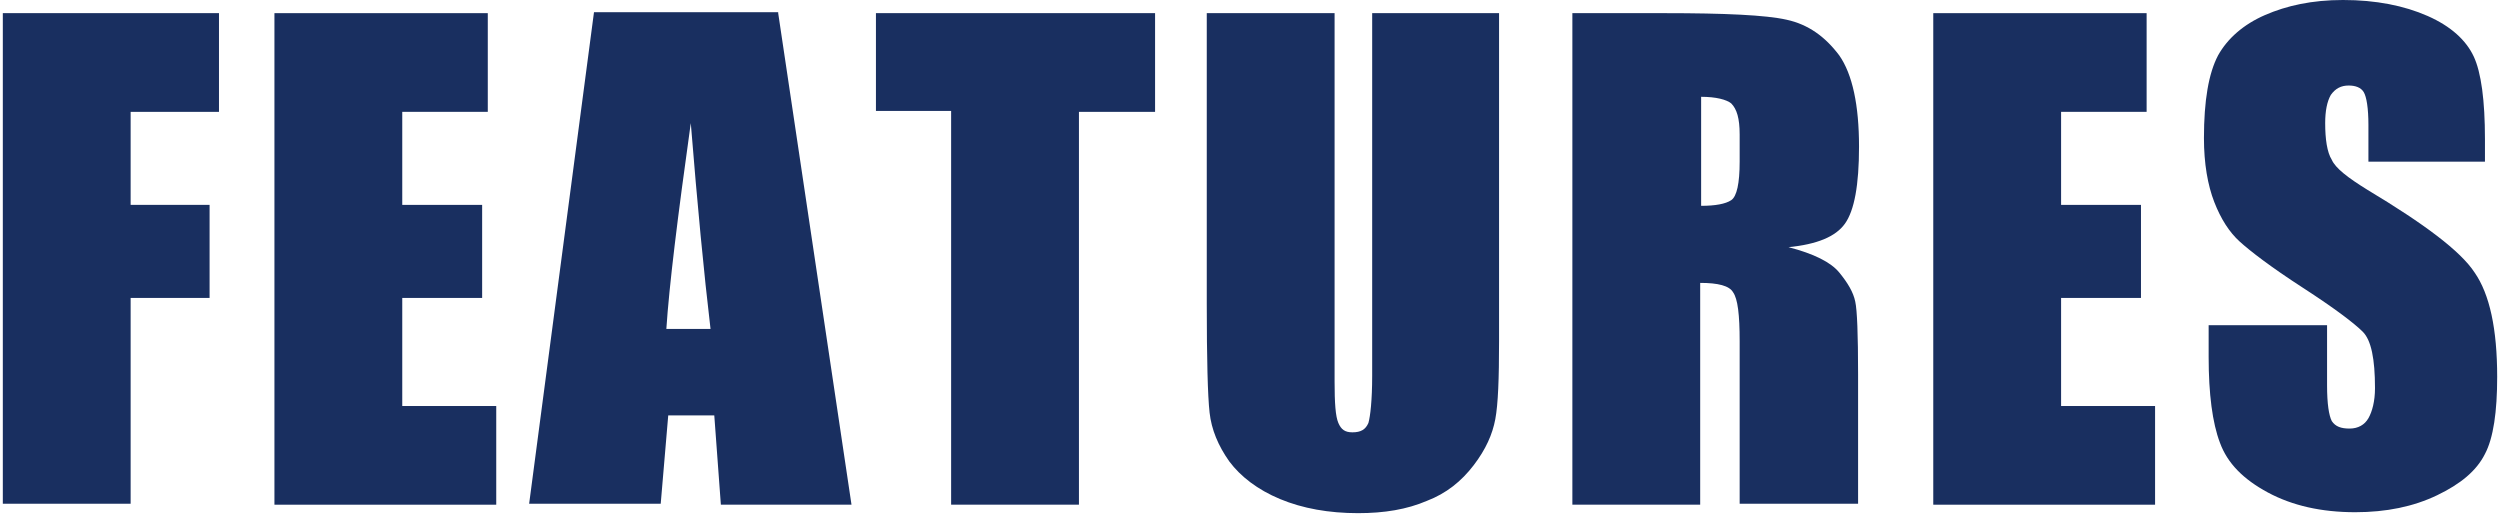
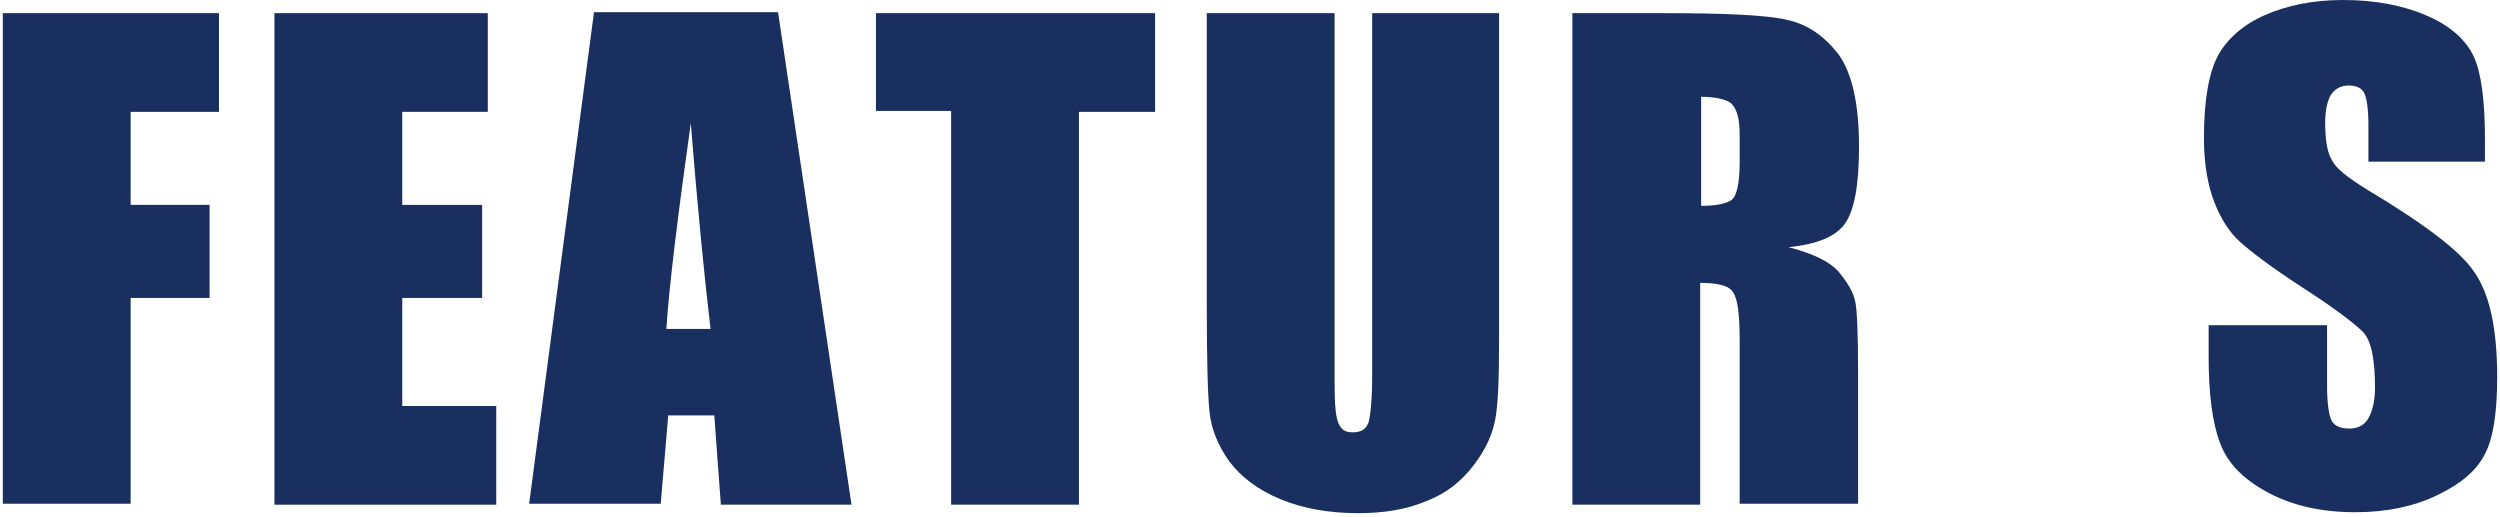
<svg xmlns="http://www.w3.org/2000/svg" version="1.1" id="レイヤー_1" x="0px" y="0px" viewBox="0 0 266 55" style="enable-background:new 0 0 266 55;" xml:space="preserve">
  <style type="text/css">
	.st0{fill:#192F60;}
</style>
  <g>
    <path class="st0" d="M0.3,1.4h23v10.5h-9.4v9.9h8.4v9.9h-8.4v21.9H0.3V1.4z" />
    <path class="st0" d="M29.2,1.4h22.7v10.5h-9.1v9.9h8.5v9.9h-8.5v11.5h10v10.5H29.2V1.4z" />
    <path class="st0" d="M82.8,1.4l7.8,52.3H76.7L76,44.2h-4.9l-0.8,9.4h-14l6.9-52.3H82.8z M75.6,35c-0.7-5.9-1.4-13.2-2.1-21.9   c-1.4,10-2.3,17.3-2.6,21.9H75.6z" />
    <path class="st0" d="M122.9,1.4v10.5h-8.1v41.8h-13.6V11.8h-8V1.4H122.9z" />
    <path class="st0" d="M159.5,1.4v34.9c0,4-0.1,6.7-0.4,8.3c-0.3,1.6-1,3.2-2.3,4.9c-1.3,1.7-2.9,3-5,3.8c-2.1,0.9-4.5,1.3-7.3,1.3   c-3.1,0-5.9-0.5-8.3-1.5c-2.4-1-4.2-2.4-5.4-4c-1.2-1.7-1.9-3.4-2.1-5.2c-0.2-1.8-0.3-5.7-0.3-11.6V1.4h13.6v39.2   c0,2.3,0.1,3.7,0.4,4.4s0.7,1,1.5,1c0.9,0,1.4-0.3,1.7-1c0.2-0.7,0.4-2.4,0.4-5V1.4H159.5z" />
    <path class="st0" d="M167.5,1.4h9.6c6.4,0,10.8,0.2,13,0.7c2.3,0.5,4.1,1.8,5.6,3.8c1.4,2,2.1,5.3,2.1,9.7c0,4.1-0.5,6.8-1.5,8.2   c-1,1.4-3,2.2-6,2.5c2.7,0.7,4.5,1.6,5.4,2.7c0.9,1.1,1.5,2.1,1.7,3.1c0.2,0.9,0.3,3.5,0.3,7.7v13.8h-12.6V36.3   c0-2.8-0.2-4.5-0.7-5.2c-0.4-0.7-1.6-1-3.5-1v23.6h-13.6V1.4z M181,10.3v11.6c1.5,0,2.6-0.2,3.2-0.6c0.6-0.4,0.9-1.8,0.9-4.1v-2.9   c0-1.7-0.3-2.7-0.9-3.3C183.7,10.6,182.6,10.3,181,10.3z" />
-     <path class="st0" d="M205.7,1.4h22.7v10.5h-9.1v9.9h8.5v9.9h-8.5v11.5h10v10.5h-23.6V1.4z" />
    <path class="st0" d="M264.6,17.2H252v-3.9c0-1.8-0.2-3-0.5-3.5c-0.3-0.5-0.9-0.7-1.6-0.7c-0.8,0-1.4,0.3-1.9,1   c-0.4,0.7-0.6,1.7-0.6,3c0,1.7,0.2,3.1,0.7,3.9c0.4,0.9,1.7,1.9,3.8,3.2c6,3.6,9.9,6.5,11.4,8.8c1.6,2.3,2.4,6,2.4,11.1   c0,3.7-0.4,6.5-1.3,8.2c-0.9,1.8-2.6,3.2-5.1,4.4c-2.5,1.2-5.4,1.8-8.7,1.8c-3.6,0-6.7-0.7-9.3-2.1c-2.6-1.4-4.3-3.1-5.1-5.3   c-0.8-2.1-1.2-5.2-1.2-9.1v-3.4h12.6v6.4c0,2,0.2,3.2,0.5,3.8c0.4,0.6,1,0.8,1.9,0.8c0.9,0,1.6-0.4,2-1.1s0.7-1.8,0.7-3.2   c0-3.1-0.4-5.1-1.3-6c-0.9-0.9-3-2.5-6.4-4.7c-3.4-2.2-5.6-3.9-6.7-4.9c-1.1-1-2-2.4-2.7-4.2s-1.1-4.1-1.1-6.8c0-4,0.5-6.9,1.5-8.8   c1-1.8,2.7-3.3,5-4.3s5-1.6,8.3-1.6c3.5,0,6.5,0.6,9,1.7s4.1,2.6,4.9,4.3c0.8,1.7,1.2,4.7,1.2,8.8V17.2z" />
  </g>
</svg>